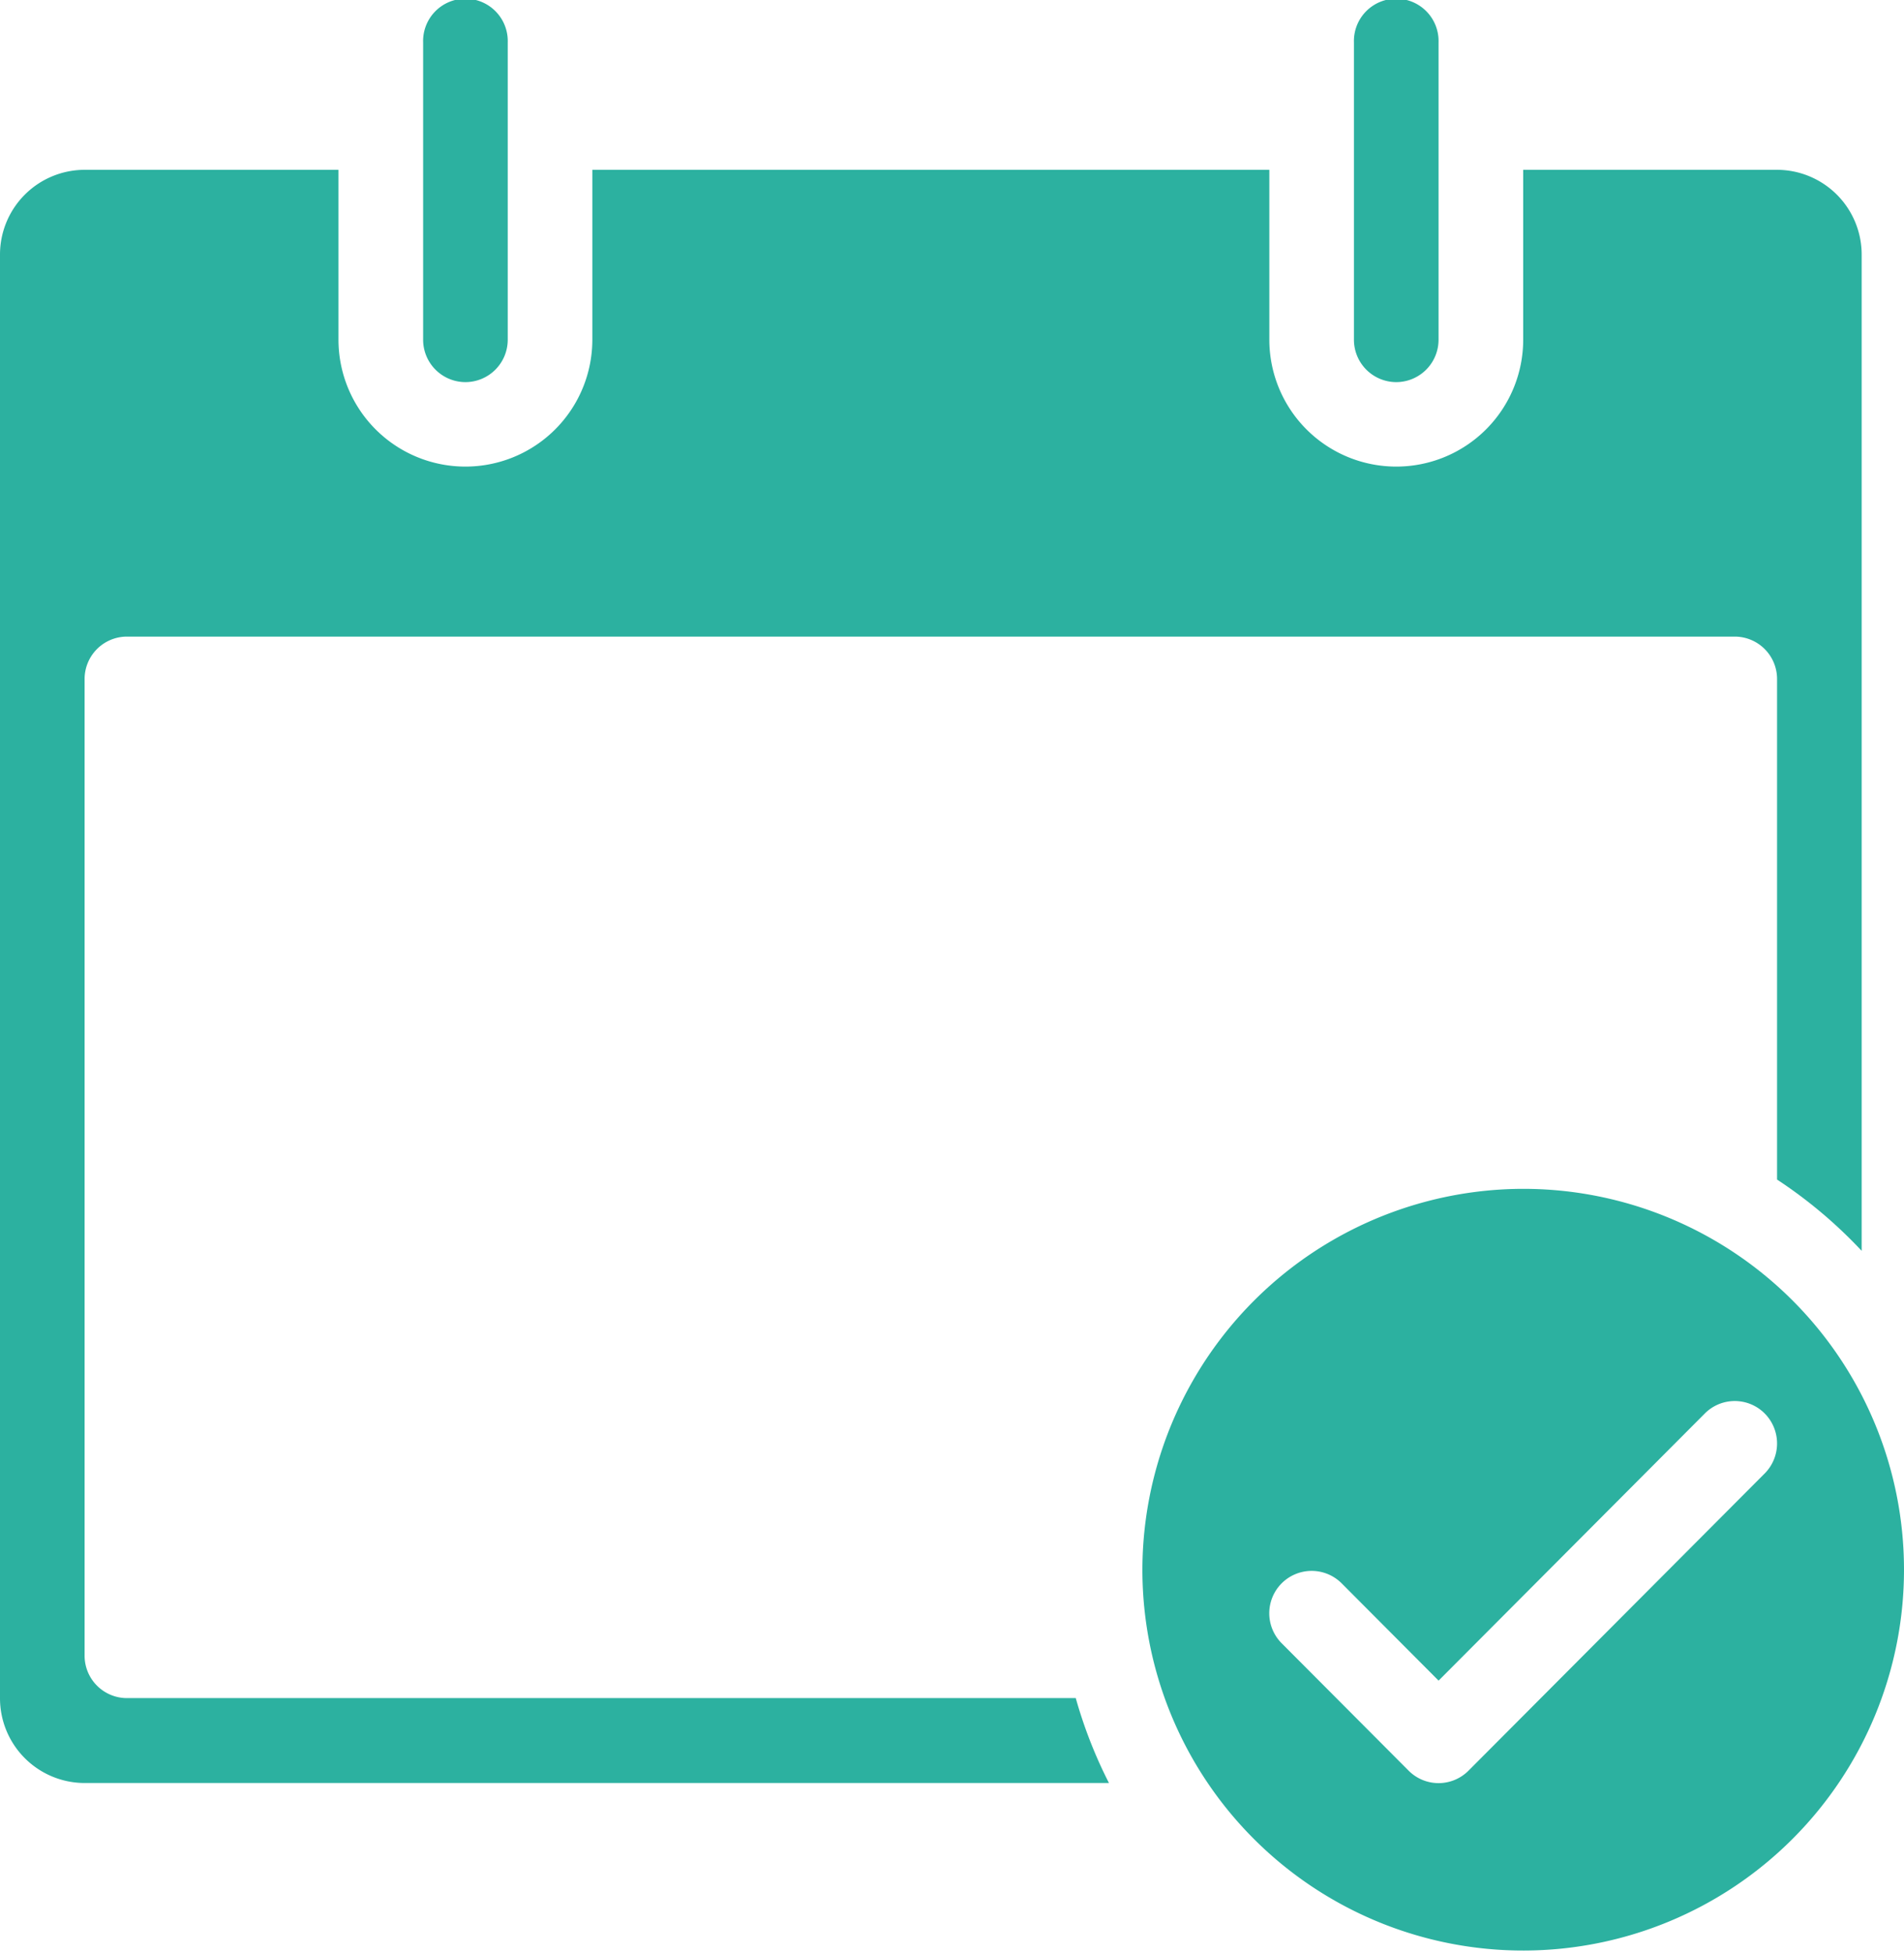
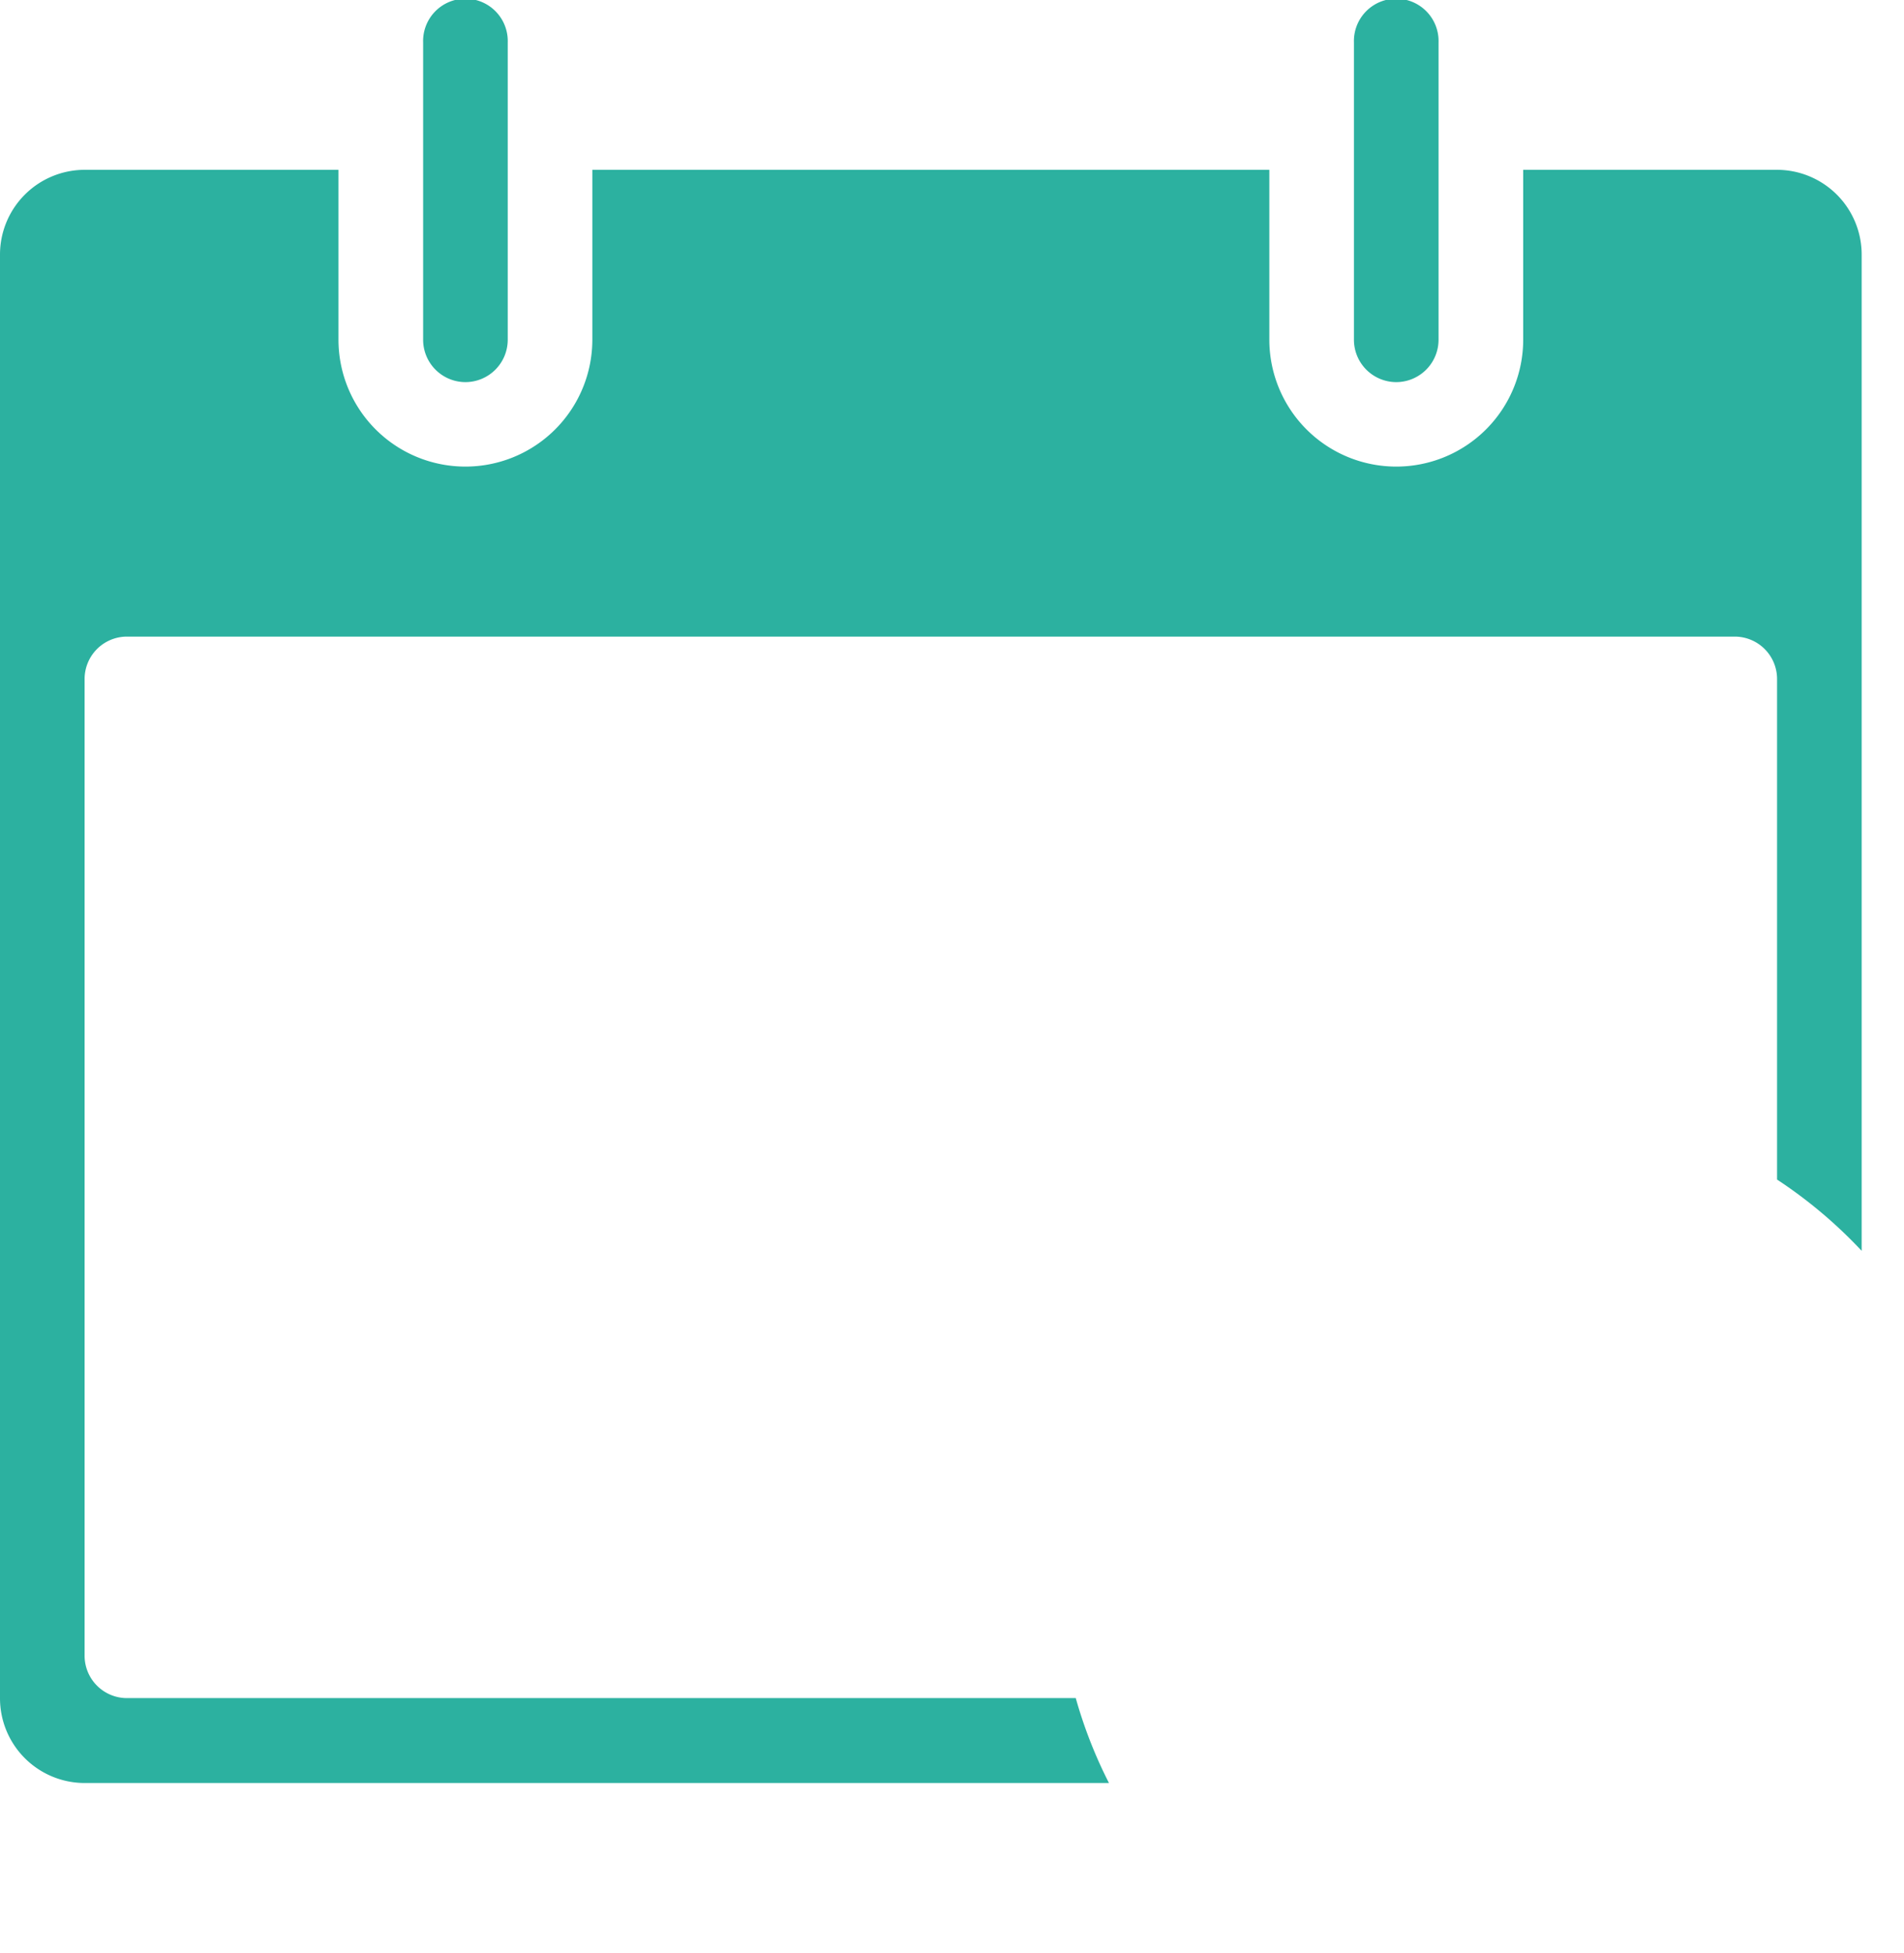
<svg xmlns="http://www.w3.org/2000/svg" width="39" height="40" viewBox="0 0 39 40">
  <g id="ico" transform="translate(-160 -5840)">
    <g id="event-confirm" transform="translate(158 5839)">
      <path id="パス_45032" data-name="パス 45032" d="M12.867,8.826A.868.868,0,0,1,12,7.957V1.87a.867.867,0,1,1,1.733,0V7.957A.868.868,0,0,1,12.867,8.826Z" transform="translate(-1.333)" fill="#2cb1a0" />
      <path id="パス_45033" data-name="パス 45033" d="M34.867,8.826A.868.868,0,0,1,34,7.957V1.87a.867.867,0,1,1,1.733,0V7.957A.868.868,0,0,1,34.867,8.826Z" transform="translate(-4.267)" fill="#2cb1a0" />
      <path id="パス_45034" data-name="パス 45034" d="M24.035,36.3H4.6a.868.868,0,0,1-.867-.87v-20a.868.868,0,0,1,.867-.87H37.533a.868.868,0,0,1,.867.87v10.25a9.592,9.592,0,0,1,1.733,1.46V6.739A1.736,1.736,0,0,0,38.4,5H33.2V8.478a2.6,2.6,0,1,1-5.2,0V5H14.133V8.478a2.6,2.6,0,1,1-5.2,0V5h-5.2A1.736,1.736,0,0,0,2,6.739V36.3a1.736,1.736,0,0,0,1.733,1.739H24.715a9.491,9.491,0,0,1-.68-1.739Z" transform="translate(0 -0.522)" fill="#2cb1a0" />
-       <path id="パス_45035" data-name="パス 45035" d="M29,36.826A7.8,7.8,0,1,0,36.8,29,7.813,7.813,0,0,0,29,36.826ZM41.746,33.6a.872.872,0,0,1,0,1.23l-6.067,6.087a.865.865,0,0,1-1.225,0l-2.6-2.609a.868.868,0,1,1,1.226-1.23l1.987,1.994L40.521,33.6A.865.865,0,0,1,41.746,33.6Z" transform="translate(-3.6 -3.652)" fill="#2cb1a0" />
    </g>
  </g>
</svg>